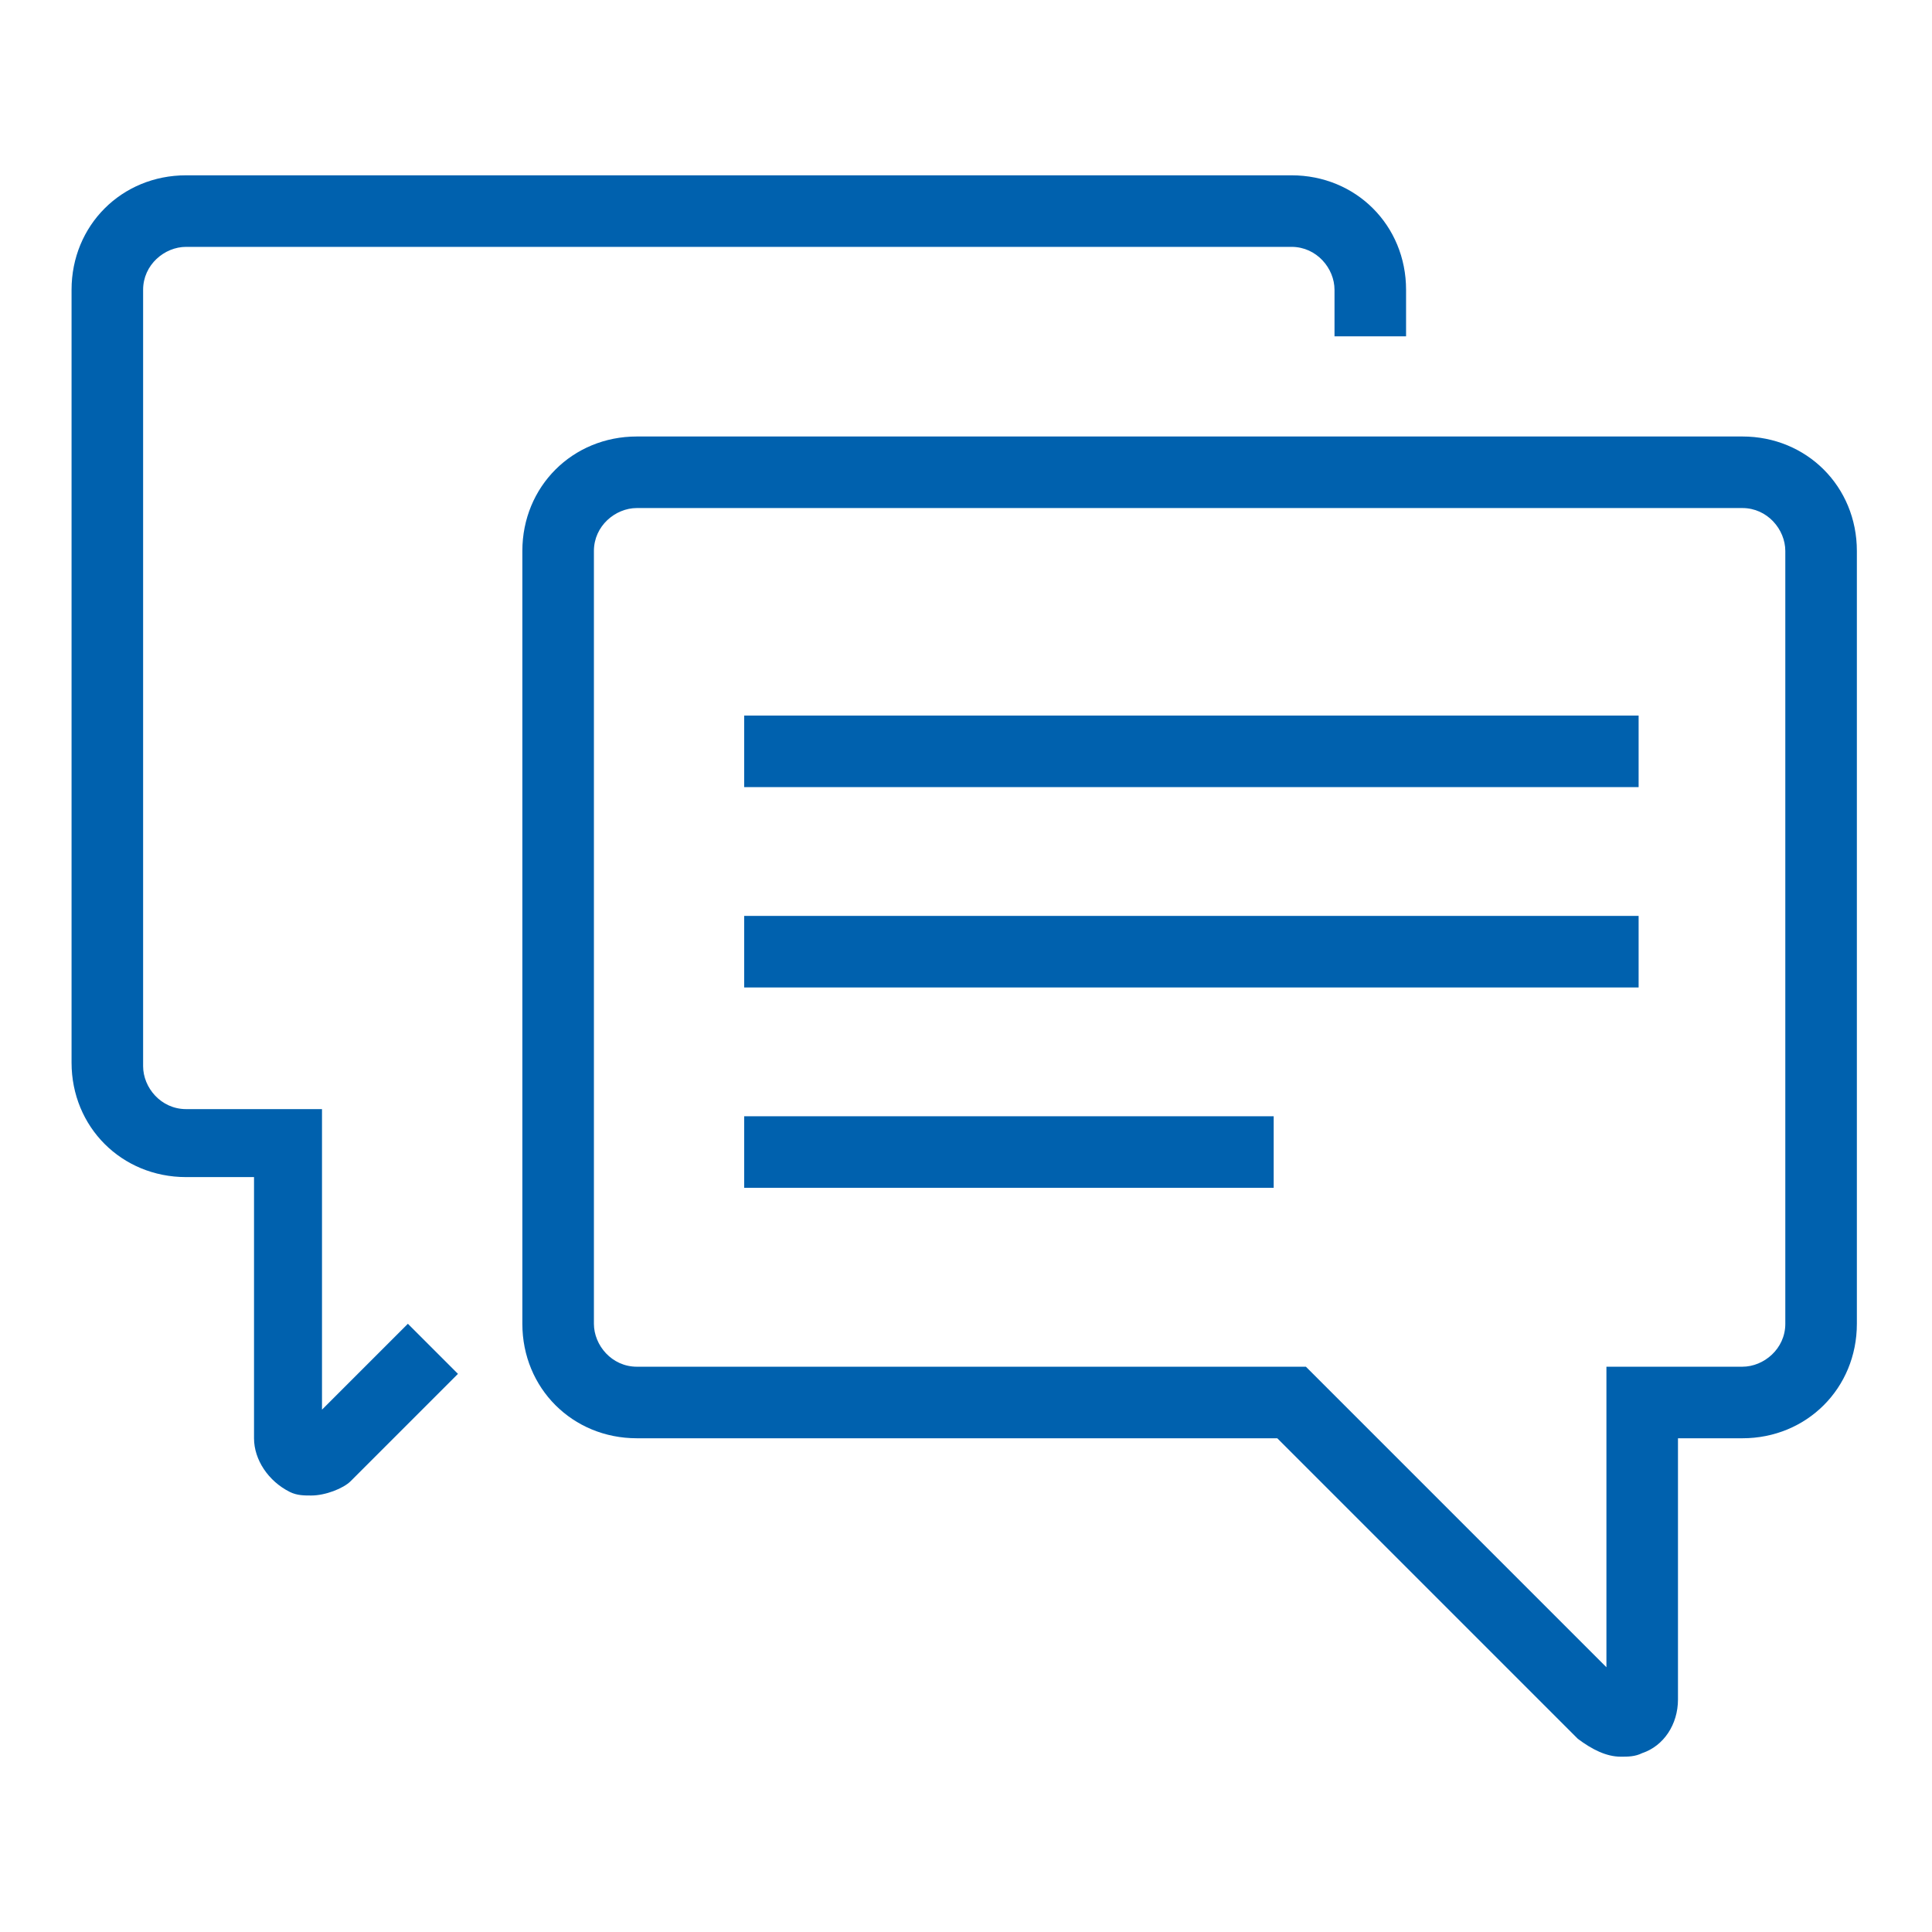
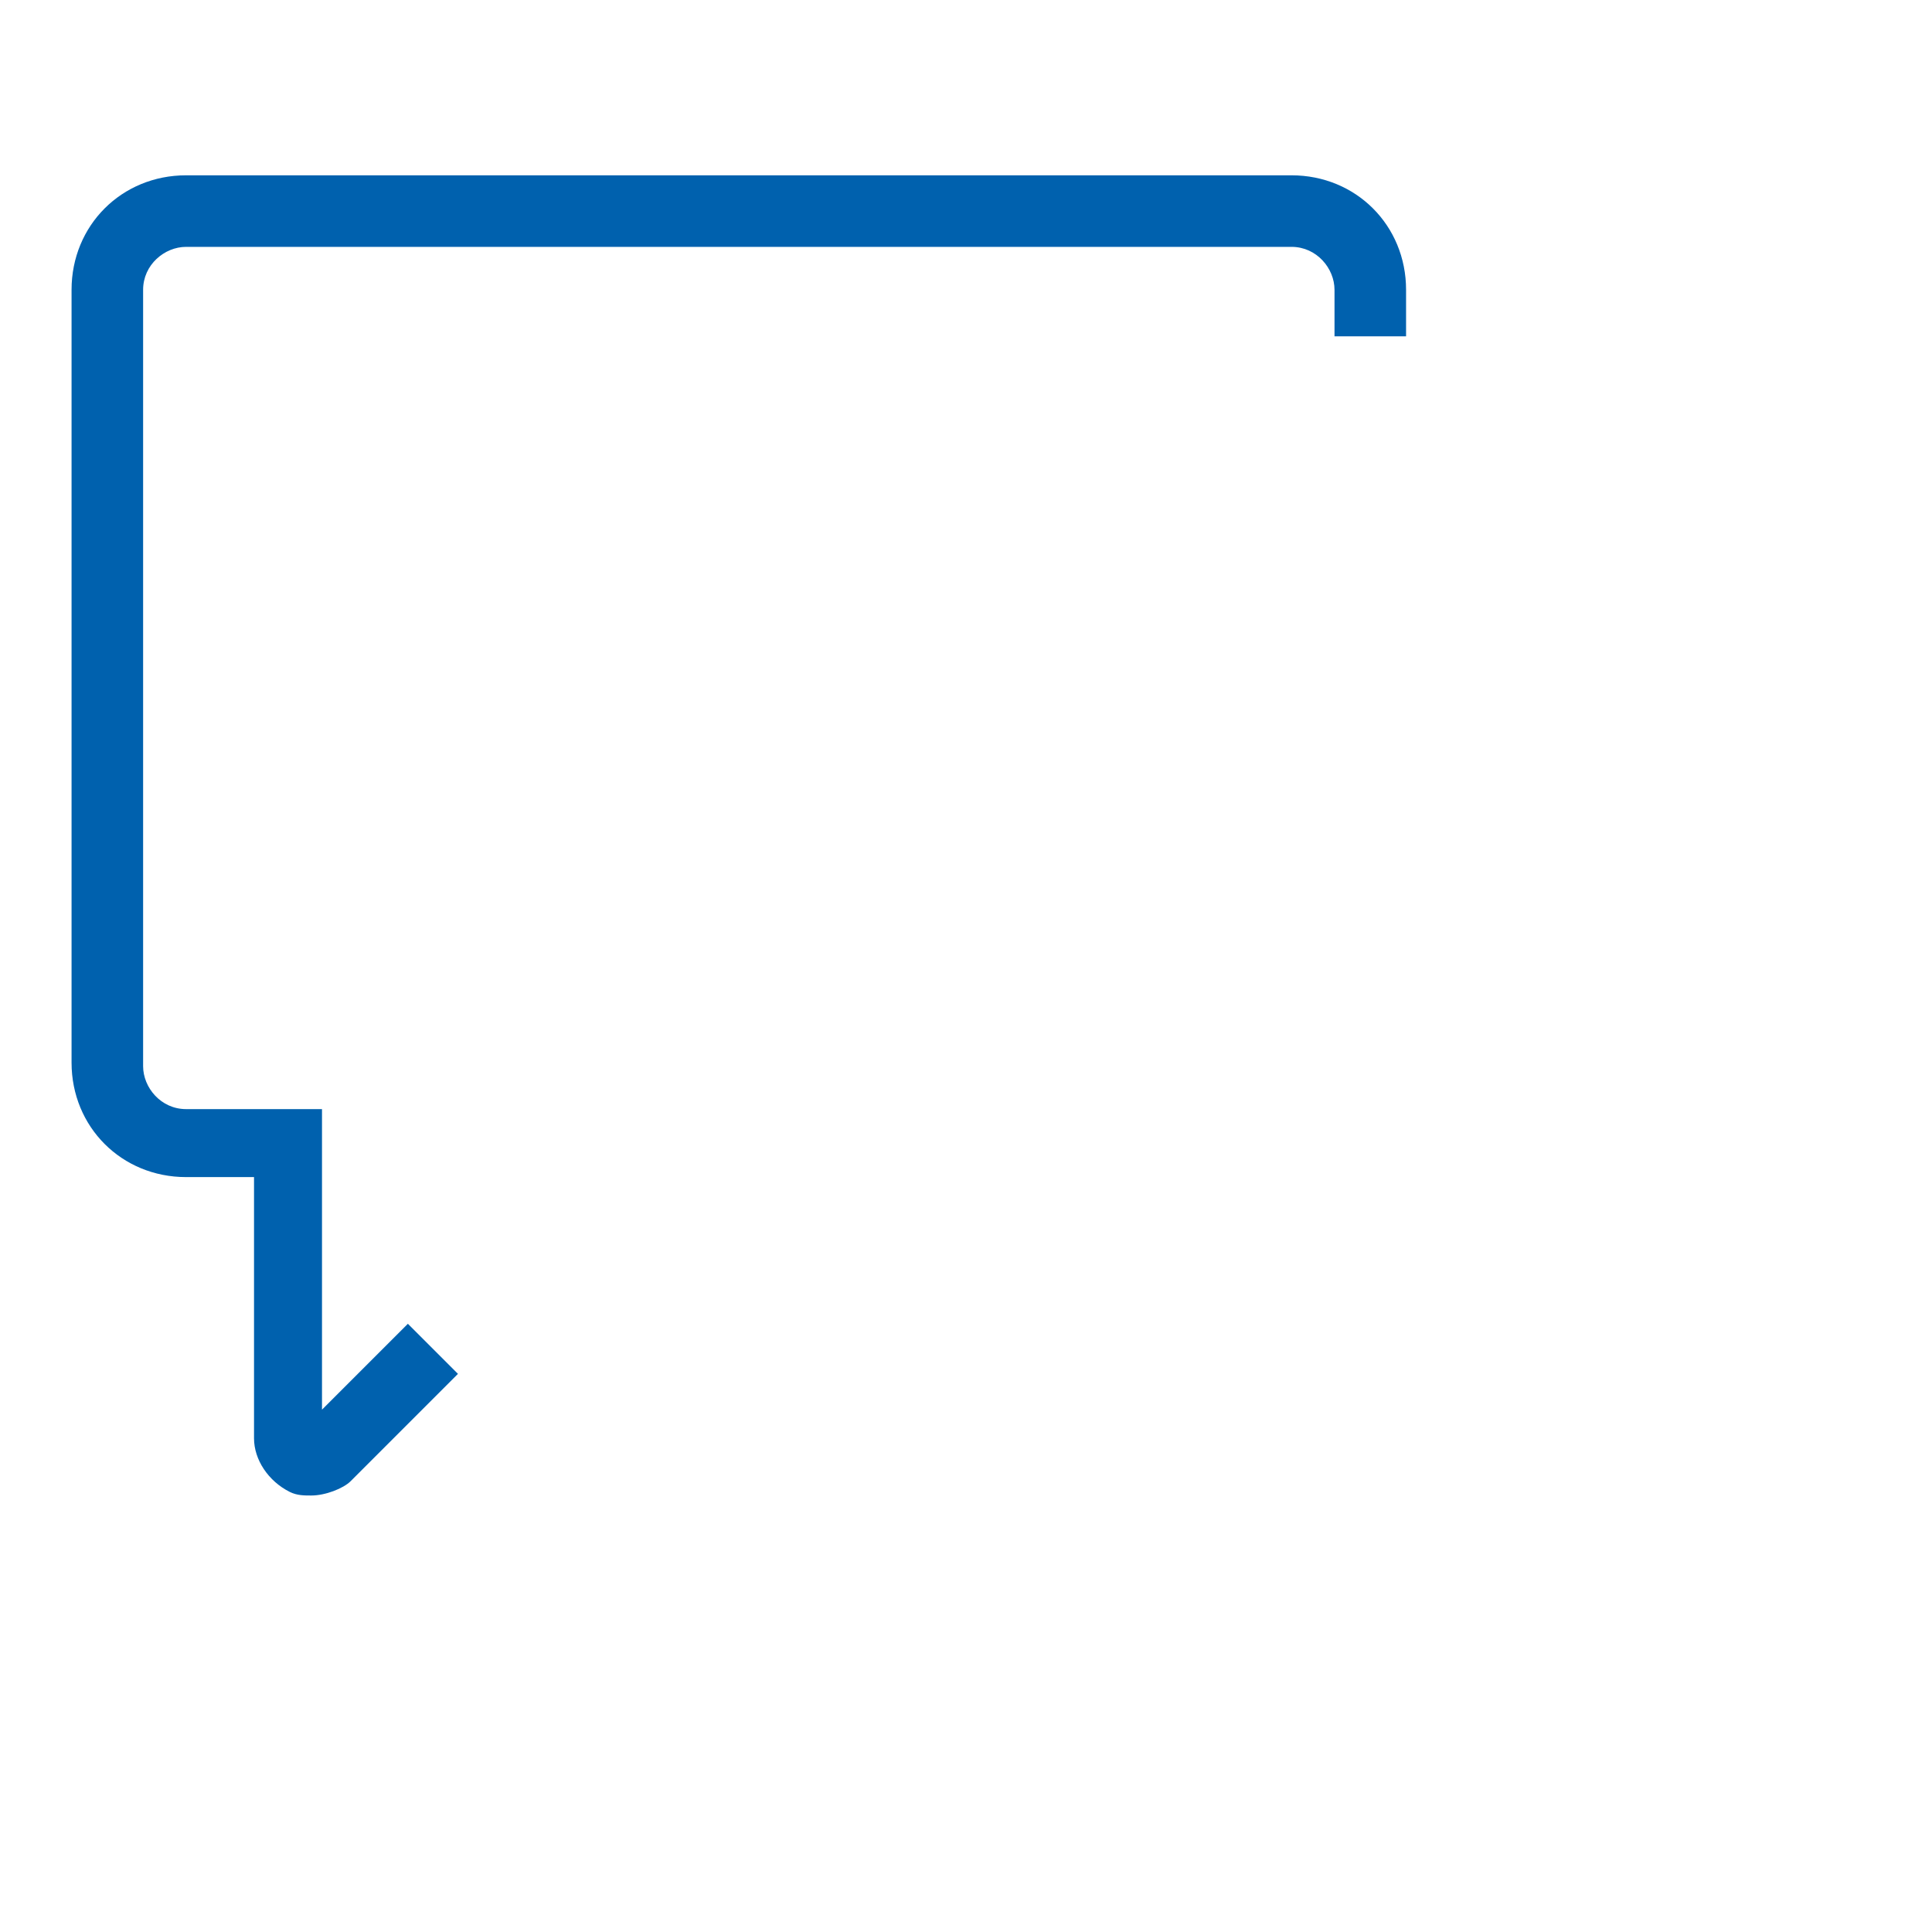
<svg xmlns="http://www.w3.org/2000/svg" version="1.1" id="contact-us-gp-2" x="0px" y="0px" width="54px" height="54px" viewBox="0 0 54 54" style="enable-background:new 0 0 54 54;" xml:space="preserve">
  <g>
    <g>
-       <path fill="#0061AE" d="M45.3,49.1c-0.4,0-0.8-0.2-1.2-0.5l-8.4-8.4H17.8c-1.8,0-3.2-1.4-3.2-3.2V15.4c0-1.8,1.4-3.2,3.2-3.2h30.9    c1.8,0,3.2,1.4,3.2,3.2V37c0,1.8-1.4,3.2-3.2,3.2h-1.8v7.3c0,0.7-0.4,1.3-1,1.5C45.7,49.1,45.5,49.1,45.3,49.1z M17.8,14.2    c-0.6,0-1.2,0.5-1.2,1.2V37c0,0.6,0.5,1.2,1.2,1.2h18.7l8.4,8.4v-8.4h3.8c0.6,0,1.2-0.5,1.2-1.2V15.4c0-0.6-0.5-1.2-1.2-1.2H17.8z    " />
-     </g>
+       </g>
    <g>
      <g>
-         <rect x="20.8" y="20" fill="#0061AE" width="25" height="2" />
-       </g>
+         </g>
      <g>
-         <rect x="20.8" y="25.6" fill="#0061AE" width="25" height="2" />
-       </g>
+         </g>
      <g>
-         <rect x="20.8" y="31.2" fill="#0061AE" width="14.8" height="2" />
-       </g>
+         </g>
    </g>
    <g>
      <path fill="#0061AE" d="M8.7,41.8c-0.2,0-0.4,0-0.6-0.1c-0.6-0.3-1-0.9-1-1.5v-7.3H5.2c-1.8,0-3.2-1.4-3.2-3.2V8.1    c0-1.8,1.4-3.2,3.2-3.2h30.9c1.8,0,3.2,1.4,3.2,3.2v1.3h-2V8.1c0-0.6-0.5-1.2-1.2-1.2H5.2c-0.6,0-1.2,0.5-1.2,1.2v21.7    c0,0.6,0.5,1.2,1.2,1.2h3.8v8.4l2.4-2.4l1.4,1.4l-3,3C9.6,41.6,9.1,41.8,8.7,41.8z" />
    </g>
  </g>
</svg>